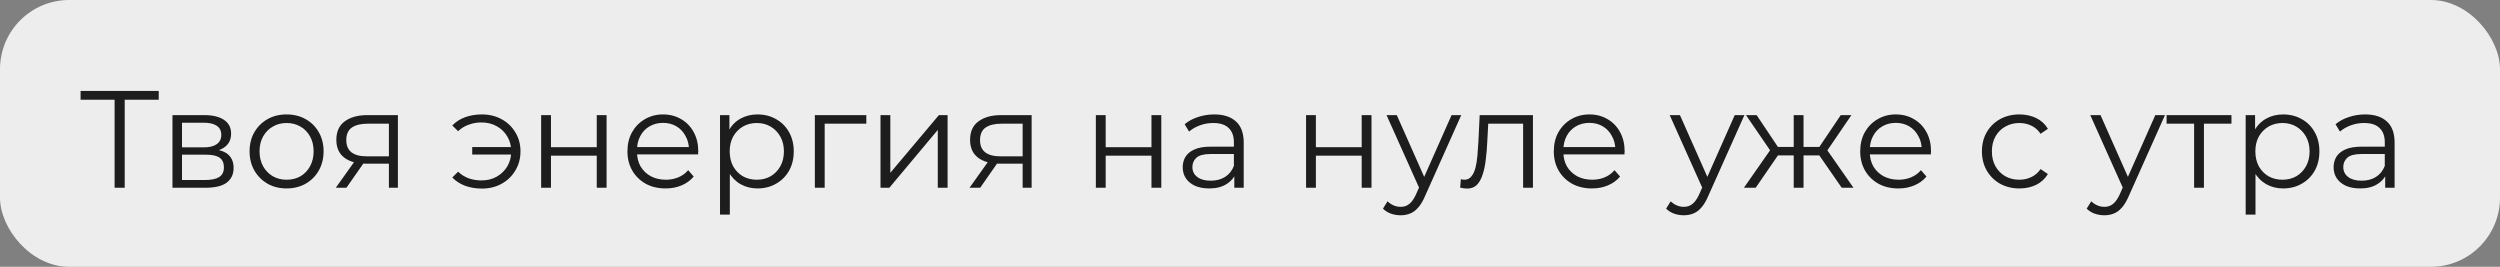
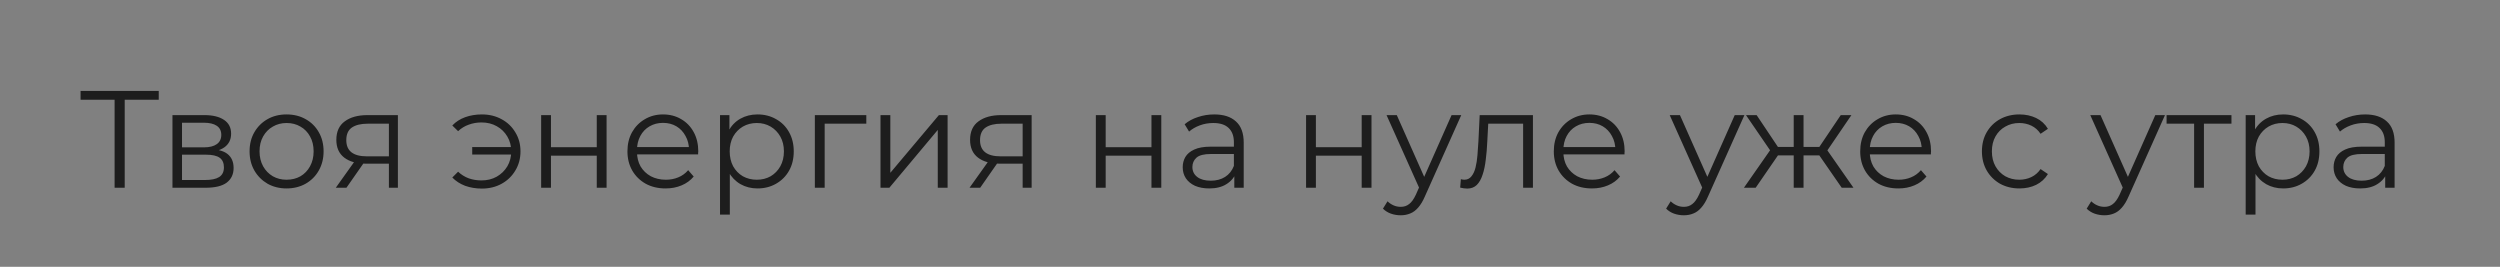
<svg xmlns="http://www.w3.org/2000/svg" width="253" height="27" viewBox="0 0 253 27" fill="none">
  <rect x="0" y="0" width="253" height="27" fill="#808080" stroke="none" />
-   <rect width="253" height="27" rx="7" fill="#EDEDED" />
  <path d="M11.598 19V9.816L11.878 10.096H8.154V9.2H16.064V10.096H12.354L12.62 9.816V19H11.598ZM17.453 19V11.65H20.701C21.532 11.65 22.185 11.809 22.661 12.126C23.146 12.443 23.389 12.91 23.389 13.526C23.389 14.123 23.16 14.585 22.703 14.912C22.246 15.229 21.644 15.388 20.897 15.388L21.093 15.094C21.97 15.094 22.614 15.257 23.025 15.584C23.436 15.911 23.641 16.382 23.641 16.998C23.641 17.633 23.408 18.127 22.941 18.482C22.484 18.827 21.77 19 20.799 19H17.453ZM18.419 18.216H20.757C21.382 18.216 21.854 18.118 22.171 17.922C22.498 17.717 22.661 17.39 22.661 16.942C22.661 16.494 22.516 16.167 22.227 15.962C21.938 15.757 21.48 15.654 20.855 15.654H18.419V18.216ZM18.419 14.912H20.631C21.2 14.912 21.634 14.805 21.933 14.59C22.241 14.375 22.395 14.063 22.395 13.652C22.395 13.241 22.241 12.933 21.933 12.728C21.634 12.523 21.2 12.42 20.631 12.42H18.419V14.912ZM28.995 19.07C28.285 19.07 27.646 18.911 27.077 18.594C26.517 18.267 26.073 17.824 25.747 17.264C25.42 16.695 25.257 16.046 25.257 15.318C25.257 14.581 25.42 13.932 25.747 13.372C26.073 12.812 26.517 12.373 27.077 12.056C27.637 11.739 28.276 11.58 28.995 11.58C29.723 11.58 30.367 11.739 30.927 12.056C31.496 12.373 31.939 12.812 32.257 13.372C32.583 13.932 32.747 14.581 32.747 15.318C32.747 16.046 32.583 16.695 32.257 17.264C31.939 17.824 31.496 18.267 30.927 18.594C30.357 18.911 29.713 19.07 28.995 19.07ZM28.995 18.188C29.527 18.188 29.998 18.071 30.409 17.838C30.819 17.595 31.141 17.259 31.375 16.83C31.617 16.391 31.739 15.887 31.739 15.318C31.739 14.739 31.617 14.235 31.375 13.806C31.141 13.377 30.819 13.045 30.409 12.812C29.998 12.569 29.531 12.448 29.009 12.448C28.486 12.448 28.019 12.569 27.609 12.812C27.198 13.045 26.871 13.377 26.629 13.806C26.386 14.235 26.265 14.739 26.265 15.318C26.265 15.887 26.386 16.391 26.629 16.83C26.871 17.259 27.198 17.595 27.609 17.838C28.019 18.071 28.481 18.188 28.995 18.188ZM39.357 19V16.354L39.539 16.564H37.047C36.105 16.564 35.367 16.359 34.835 15.948C34.303 15.537 34.037 14.94 34.037 14.156C34.037 13.316 34.322 12.691 34.891 12.28C35.461 11.86 36.221 11.65 37.173 11.65H40.267V19H39.357ZM33.981 19L35.997 16.172H37.033L35.059 19H33.981ZM39.357 16.06V12.224L39.539 12.518H37.201C36.52 12.518 35.988 12.649 35.605 12.91C35.232 13.171 35.045 13.596 35.045 14.184C35.045 15.276 35.741 15.822 37.131 15.822H39.539L39.357 16.06ZM47.788 15.64V14.884H52.058V15.64H47.788ZM48.768 11.58C49.514 11.58 50.182 11.743 50.77 12.07C51.358 12.387 51.82 12.831 52.156 13.4C52.501 13.96 52.674 14.599 52.674 15.318C52.674 16.037 52.501 16.681 52.156 17.25C51.82 17.819 51.358 18.267 50.77 18.594C50.182 18.921 49.514 19.084 48.768 19.084C48.161 19.084 47.596 18.991 47.074 18.804C46.56 18.608 46.126 18.328 45.772 17.964L46.36 17.376C46.677 17.675 47.036 17.899 47.438 18.048C47.839 18.188 48.268 18.258 48.726 18.258C49.304 18.258 49.818 18.132 50.266 17.88C50.723 17.619 51.082 17.269 51.344 16.83C51.605 16.382 51.736 15.878 51.736 15.318C51.736 14.758 51.605 14.259 51.344 13.82C51.082 13.372 50.723 13.022 50.266 12.77C49.818 12.518 49.304 12.392 48.726 12.392C48.268 12.392 47.839 12.467 47.438 12.616C47.036 12.756 46.677 12.975 46.36 13.274L45.772 12.7C46.126 12.327 46.56 12.047 47.074 11.86C47.596 11.673 48.161 11.58 48.768 11.58ZM54.764 19V11.65H55.758V14.898H60.392V11.65H61.386V19H60.392V15.752H55.758V19H54.764ZM67.361 19.07C66.596 19.07 65.924 18.911 65.345 18.594C64.766 18.267 64.314 17.824 63.987 17.264C63.66 16.695 63.497 16.046 63.497 15.318C63.497 14.59 63.651 13.946 63.959 13.386C64.276 12.826 64.706 12.387 65.247 12.07C65.797 11.743 66.413 11.58 67.095 11.58C67.785 11.58 68.397 11.739 68.929 12.056C69.47 12.364 69.895 12.803 70.203 13.372C70.511 13.932 70.665 14.581 70.665 15.318C70.665 15.365 70.66 15.416 70.651 15.472C70.651 15.519 70.651 15.57 70.651 15.626H64.253V14.884H70.119L69.727 15.178C69.727 14.646 69.61 14.175 69.377 13.764C69.153 13.344 68.845 13.017 68.453 12.784C68.061 12.551 67.608 12.434 67.095 12.434C66.591 12.434 66.138 12.551 65.737 12.784C65.335 13.017 65.023 13.344 64.799 13.764C64.575 14.184 64.463 14.665 64.463 15.206V15.36C64.463 15.92 64.584 16.415 64.827 16.844C65.079 17.264 65.424 17.595 65.863 17.838C66.311 18.071 66.82 18.188 67.389 18.188C67.837 18.188 68.252 18.109 68.635 17.95C69.027 17.791 69.363 17.549 69.643 17.222L70.203 17.866C69.876 18.258 69.466 18.557 68.971 18.762C68.486 18.967 67.949 19.07 67.361 19.07ZM76.659 19.07C76.025 19.07 75.451 18.925 74.937 18.636C74.424 18.337 74.013 17.913 73.705 17.362C73.406 16.802 73.257 16.121 73.257 15.318C73.257 14.515 73.406 13.839 73.705 13.288C74.004 12.728 74.41 12.303 74.923 12.014C75.436 11.725 76.015 11.58 76.659 11.58C77.359 11.58 77.984 11.739 78.535 12.056C79.095 12.364 79.534 12.803 79.851 13.372C80.168 13.932 80.327 14.581 80.327 15.318C80.327 16.065 80.168 16.718 79.851 17.278C79.534 17.838 79.095 18.277 78.535 18.594C77.984 18.911 77.359 19.07 76.659 19.07ZM72.865 21.716V11.65H73.817V13.862L73.719 15.332L73.859 16.816V21.716H72.865ZM76.589 18.188C77.112 18.188 77.579 18.071 77.989 17.838C78.4 17.595 78.727 17.259 78.969 16.83C79.212 16.391 79.333 15.887 79.333 15.318C79.333 14.749 79.212 14.249 78.969 13.82C78.727 13.391 78.4 13.055 77.989 12.812C77.579 12.569 77.112 12.448 76.589 12.448C76.067 12.448 75.595 12.569 75.175 12.812C74.764 13.055 74.438 13.391 74.195 13.82C73.962 14.249 73.845 14.749 73.845 15.318C73.845 15.887 73.962 16.391 74.195 16.83C74.438 17.259 74.764 17.595 75.175 17.838C75.595 18.071 76.067 18.188 76.589 18.188ZM82.463 19V11.65H87.671V12.518H83.205L83.457 12.266V19H82.463ZM89.107 19V11.65H90.101V17.488L95.015 11.65H95.897V19H94.903V13.148L90.003 19H89.107ZM103.492 19V16.354L103.674 16.564H101.182C100.239 16.564 99.502 16.359 98.97 15.948C98.438 15.537 98.172 14.94 98.172 14.156C98.172 13.316 98.457 12.691 99.026 12.28C99.595 11.86 100.356 11.65 101.308 11.65H104.402V19H103.492ZM98.116 19L100.132 16.172H101.168L99.194 19H98.116ZM103.492 16.06V12.224L103.674 12.518H101.336C100.655 12.518 100.123 12.649 99.74 12.91C99.367 13.171 99.18 13.596 99.18 14.184C99.18 15.276 99.875 15.822 101.266 15.822H103.674L103.492 16.06ZM110.9 19V11.65H111.894V14.898H116.528V11.65H117.522V19H116.528V15.752H111.894V19H110.9ZM124.912 19V17.376L124.87 17.11V14.394C124.87 13.769 124.692 13.288 124.338 12.952C123.992 12.616 123.474 12.448 122.784 12.448C122.308 12.448 121.855 12.527 121.426 12.686C120.996 12.845 120.632 13.055 120.334 13.316L119.886 12.574C120.259 12.257 120.707 12.014 121.23 11.846C121.752 11.669 122.303 11.58 122.882 11.58C123.834 11.58 124.566 11.818 125.08 12.294C125.602 12.761 125.864 13.475 125.864 14.436V19H124.912ZM122.378 19.07C121.827 19.07 121.346 18.981 120.936 18.804C120.534 18.617 120.226 18.365 120.012 18.048C119.797 17.721 119.69 17.348 119.69 16.928C119.69 16.545 119.778 16.2 119.956 15.892C120.142 15.575 120.441 15.323 120.852 15.136C121.272 14.94 121.832 14.842 122.532 14.842H125.066V15.584H122.56C121.85 15.584 121.356 15.71 121.076 15.962C120.805 16.214 120.67 16.527 120.67 16.9C120.67 17.32 120.833 17.656 121.16 17.908C121.486 18.16 121.944 18.286 122.532 18.286C123.092 18.286 123.572 18.16 123.974 17.908C124.384 17.647 124.683 17.273 124.87 16.788L125.094 17.474C124.907 17.959 124.58 18.347 124.114 18.636C123.656 18.925 123.078 19.07 122.378 19.07ZM132.174 19V11.65H133.168V14.898H137.802V11.65H138.796V19H137.802V15.752H133.168V19H132.174ZM141.747 21.786C141.402 21.786 141.07 21.73 140.753 21.618C140.445 21.506 140.179 21.338 139.955 21.114L140.417 20.372C140.604 20.549 140.804 20.685 141.019 20.778C141.243 20.881 141.49 20.932 141.761 20.932C142.088 20.932 142.368 20.839 142.601 20.652C142.844 20.475 143.072 20.157 143.287 19.7L143.763 18.622L143.875 18.468L146.899 11.65H147.879L144.197 19.882C143.992 20.358 143.763 20.736 143.511 21.016C143.268 21.296 143.002 21.492 142.713 21.604C142.424 21.725 142.102 21.786 141.747 21.786ZM143.707 19.21L140.319 11.65H141.355L144.351 18.398L143.707 19.21ZM147.769 18.986L147.839 18.132C147.905 18.141 147.965 18.155 148.021 18.174C148.087 18.183 148.143 18.188 148.189 18.188C148.488 18.188 148.726 18.076 148.903 17.852C149.09 17.628 149.23 17.329 149.323 16.956C149.417 16.583 149.482 16.163 149.519 15.696C149.557 15.22 149.589 14.744 149.617 14.268L149.743 11.65H155.133V19H154.139V12.224L154.391 12.518H150.387L150.625 12.21L150.513 14.338C150.485 14.973 150.434 15.579 150.359 16.158C150.294 16.737 150.187 17.245 150.037 17.684C149.897 18.123 149.701 18.468 149.449 18.72C149.197 18.963 148.875 19.084 148.483 19.084C148.371 19.084 148.255 19.075 148.133 19.056C148.021 19.037 147.9 19.014 147.769 18.986ZM161.109 19.07C160.344 19.07 159.672 18.911 159.093 18.594C158.514 18.267 158.062 17.824 157.735 17.264C157.408 16.695 157.245 16.046 157.245 15.318C157.245 14.59 157.399 13.946 157.707 13.386C158.024 12.826 158.454 12.387 158.995 12.07C159.546 11.743 160.162 11.58 160.843 11.58C161.534 11.58 162.145 11.739 162.677 12.056C163.218 12.364 163.643 12.803 163.951 13.372C164.259 13.932 164.413 14.581 164.413 15.318C164.413 15.365 164.408 15.416 164.399 15.472C164.399 15.519 164.399 15.57 164.399 15.626H158.001V14.884H163.867L163.475 15.178C163.475 14.646 163.358 14.175 163.125 13.764C162.901 13.344 162.593 13.017 162.201 12.784C161.809 12.551 161.356 12.434 160.843 12.434C160.339 12.434 159.886 12.551 159.485 12.784C159.084 13.017 158.771 13.344 158.547 13.764C158.323 14.184 158.211 14.665 158.211 15.206V15.36C158.211 15.92 158.332 16.415 158.575 16.844C158.827 17.264 159.172 17.595 159.611 17.838C160.059 18.071 160.568 18.188 161.137 18.188C161.585 18.188 162 18.109 162.383 17.95C162.775 17.791 163.111 17.549 163.391 17.222L163.951 17.866C163.624 18.258 163.214 18.557 162.719 18.762C162.234 18.967 161.697 19.07 161.109 19.07ZM170.403 21.786C170.058 21.786 169.727 21.73 169.409 21.618C169.101 21.506 168.835 21.338 168.611 21.114L169.073 20.372C169.26 20.549 169.461 20.685 169.675 20.778C169.899 20.881 170.147 20.932 170.417 20.932C170.744 20.932 171.024 20.839 171.257 20.652C171.5 20.475 171.729 20.157 171.943 19.7L172.419 18.622L172.531 18.468L175.555 11.65H176.535L172.853 19.882C172.648 20.358 172.419 20.736 172.167 21.016C171.925 21.296 171.659 21.492 171.369 21.604C171.08 21.725 170.758 21.786 170.403 21.786ZM172.363 19.21L168.975 11.65H170.011L173.007 18.398L172.363 19.21ZM186.382 19L183.862 15.36L184.688 14.87L187.572 19H186.382ZM182.21 15.724V14.87H184.534V15.724H182.21ZM184.786 15.43L183.834 15.29L186.284 11.65H187.362L184.786 15.43ZM177.674 19H176.484L179.368 14.87L180.18 15.36L177.674 19ZM182.518 19H181.524V11.65H182.518V19ZM181.832 15.724H179.522V14.87H181.832V15.724ZM179.284 15.43L176.694 11.65H177.772L180.208 15.29L179.284 15.43ZM192.117 19.07C191.351 19.07 190.679 18.911 190.101 18.594C189.522 18.267 189.069 17.824 188.743 17.264C188.416 16.695 188.253 16.046 188.253 15.318C188.253 14.59 188.407 13.946 188.715 13.386C189.032 12.826 189.461 12.387 190.003 12.07C190.553 11.743 191.169 11.58 191.851 11.58C192.541 11.58 193.153 11.739 193.685 12.056C194.226 12.364 194.651 12.803 194.959 13.372C195.267 13.932 195.421 14.581 195.421 15.318C195.421 15.365 195.416 15.416 195.407 15.472C195.407 15.519 195.407 15.57 195.407 15.626H189.009V14.884H194.875L194.483 15.178C194.483 14.646 194.366 14.175 194.133 13.764C193.909 13.344 193.601 13.017 193.209 12.784C192.817 12.551 192.364 12.434 191.851 12.434C191.347 12.434 190.894 12.551 190.493 12.784C190.091 13.017 189.779 13.344 189.555 13.764C189.331 14.184 189.219 14.665 189.219 15.206V15.36C189.219 15.92 189.34 16.415 189.583 16.844C189.835 17.264 190.18 17.595 190.619 17.838C191.067 18.071 191.575 18.188 192.145 18.188C192.593 18.188 193.008 18.109 193.391 17.95C193.783 17.791 194.119 17.549 194.399 17.222L194.959 17.866C194.632 18.258 194.221 18.557 193.727 18.762C193.241 18.967 192.705 19.07 192.117 19.07ZM204.365 19.07C203.637 19.07 202.984 18.911 202.405 18.594C201.836 18.267 201.388 17.824 201.061 17.264C200.734 16.695 200.571 16.046 200.571 15.318C200.571 14.581 200.734 13.932 201.061 13.372C201.388 12.812 201.836 12.373 202.405 12.056C202.984 11.739 203.637 11.58 204.365 11.58C204.99 11.58 205.555 11.701 206.059 11.944C206.563 12.187 206.96 12.551 207.249 13.036L206.507 13.54C206.255 13.167 205.942 12.891 205.569 12.714C205.196 12.537 204.79 12.448 204.351 12.448C203.828 12.448 203.357 12.569 202.937 12.812C202.517 13.045 202.186 13.377 201.943 13.806C201.7 14.235 201.579 14.739 201.579 15.318C201.579 15.897 201.7 16.401 201.943 16.83C202.186 17.259 202.517 17.595 202.937 17.838C203.357 18.071 203.828 18.188 204.351 18.188C204.79 18.188 205.196 18.099 205.569 17.922C205.942 17.745 206.255 17.474 206.507 17.11L207.249 17.614C206.96 18.09 206.563 18.454 206.059 18.706C205.555 18.949 204.99 19.07 204.365 19.07ZM212.964 21.786C212.618 21.786 212.287 21.73 211.97 21.618C211.662 21.506 211.396 21.338 211.172 21.114L211.634 20.372C211.82 20.549 212.021 20.685 212.236 20.778C212.46 20.881 212.707 20.932 212.978 20.932C213.304 20.932 213.584 20.839 213.818 20.652C214.06 20.475 214.289 20.157 214.504 19.7L214.98 18.622L215.092 18.468L218.116 11.65H219.096L215.414 19.882C215.208 20.358 214.98 20.736 214.728 21.016C214.485 21.296 214.219 21.492 213.93 21.604C213.64 21.725 213.318 21.786 212.964 21.786ZM214.924 19.21L211.536 11.65H212.572L215.568 18.398L214.924 19.21ZM222.044 19V12.252L222.296 12.518H219.258V11.65H225.824V12.518H222.786L223.038 12.252V19H222.044ZM231.056 19.07C230.421 19.07 229.847 18.925 229.334 18.636C228.82 18.337 228.41 17.913 228.102 17.362C227.803 16.802 227.654 16.121 227.654 15.318C227.654 14.515 227.803 13.839 228.102 13.288C228.4 12.728 228.806 12.303 229.32 12.014C229.833 11.725 230.412 11.58 231.056 11.58C231.756 11.58 232.381 11.739 232.932 12.056C233.492 12.364 233.93 12.803 234.248 13.372C234.565 13.932 234.724 14.581 234.724 15.318C234.724 16.065 234.565 16.718 234.248 17.278C233.93 17.838 233.492 18.277 232.932 18.594C232.381 18.911 231.756 19.07 231.056 19.07ZM227.262 21.716V11.65H228.214V13.862L228.116 15.332L228.256 16.816V21.716H227.262ZM230.986 18.188C231.508 18.188 231.975 18.071 232.386 17.838C232.796 17.595 233.123 17.259 233.366 16.83C233.608 16.391 233.73 15.887 233.73 15.318C233.73 14.749 233.608 14.249 233.366 13.82C233.123 13.391 232.796 13.055 232.386 12.812C231.975 12.569 231.508 12.448 230.986 12.448C230.463 12.448 229.992 12.569 229.572 12.812C229.161 13.055 228.834 13.391 228.592 13.82C228.358 14.249 228.242 14.749 228.242 15.318C228.242 15.887 228.358 16.391 228.592 16.83C228.834 17.259 229.161 17.595 229.572 17.838C229.992 18.071 230.463 18.188 230.986 18.188ZM241.382 19V17.376L241.34 17.11V14.394C241.34 13.769 241.163 13.288 240.808 12.952C240.463 12.616 239.945 12.448 239.254 12.448C238.778 12.448 238.326 12.527 237.896 12.686C237.467 12.845 237.103 13.055 236.804 13.316L236.356 12.574C236.73 12.257 237.178 12.014 237.7 11.846C238.223 11.669 238.774 11.58 239.352 11.58C240.304 11.58 241.037 11.818 241.55 12.294C242.073 12.761 242.334 13.475 242.334 14.436V19H241.382ZM238.848 19.07C238.298 19.07 237.817 18.981 237.406 18.804C237.005 18.617 236.697 18.365 236.482 18.048C236.268 17.721 236.16 17.348 236.16 16.928C236.16 16.545 236.249 16.2 236.426 15.892C236.613 15.575 236.912 15.323 237.322 15.136C237.742 14.94 238.302 14.842 239.002 14.842H241.536V15.584H239.03C238.321 15.584 237.826 15.71 237.546 15.962C237.276 16.214 237.14 16.527 237.14 16.9C237.14 17.32 237.304 17.656 237.63 17.908C237.957 18.16 238.414 18.286 239.002 18.286C239.562 18.286 240.043 18.16 240.444 17.908C240.855 17.647 241.154 17.273 241.34 16.788L241.564 17.474C241.378 17.959 241.051 18.347 240.584 18.636C240.127 18.925 239.548 19.07 238.848 19.07Z" fill="#1D1D1D" />
</svg>